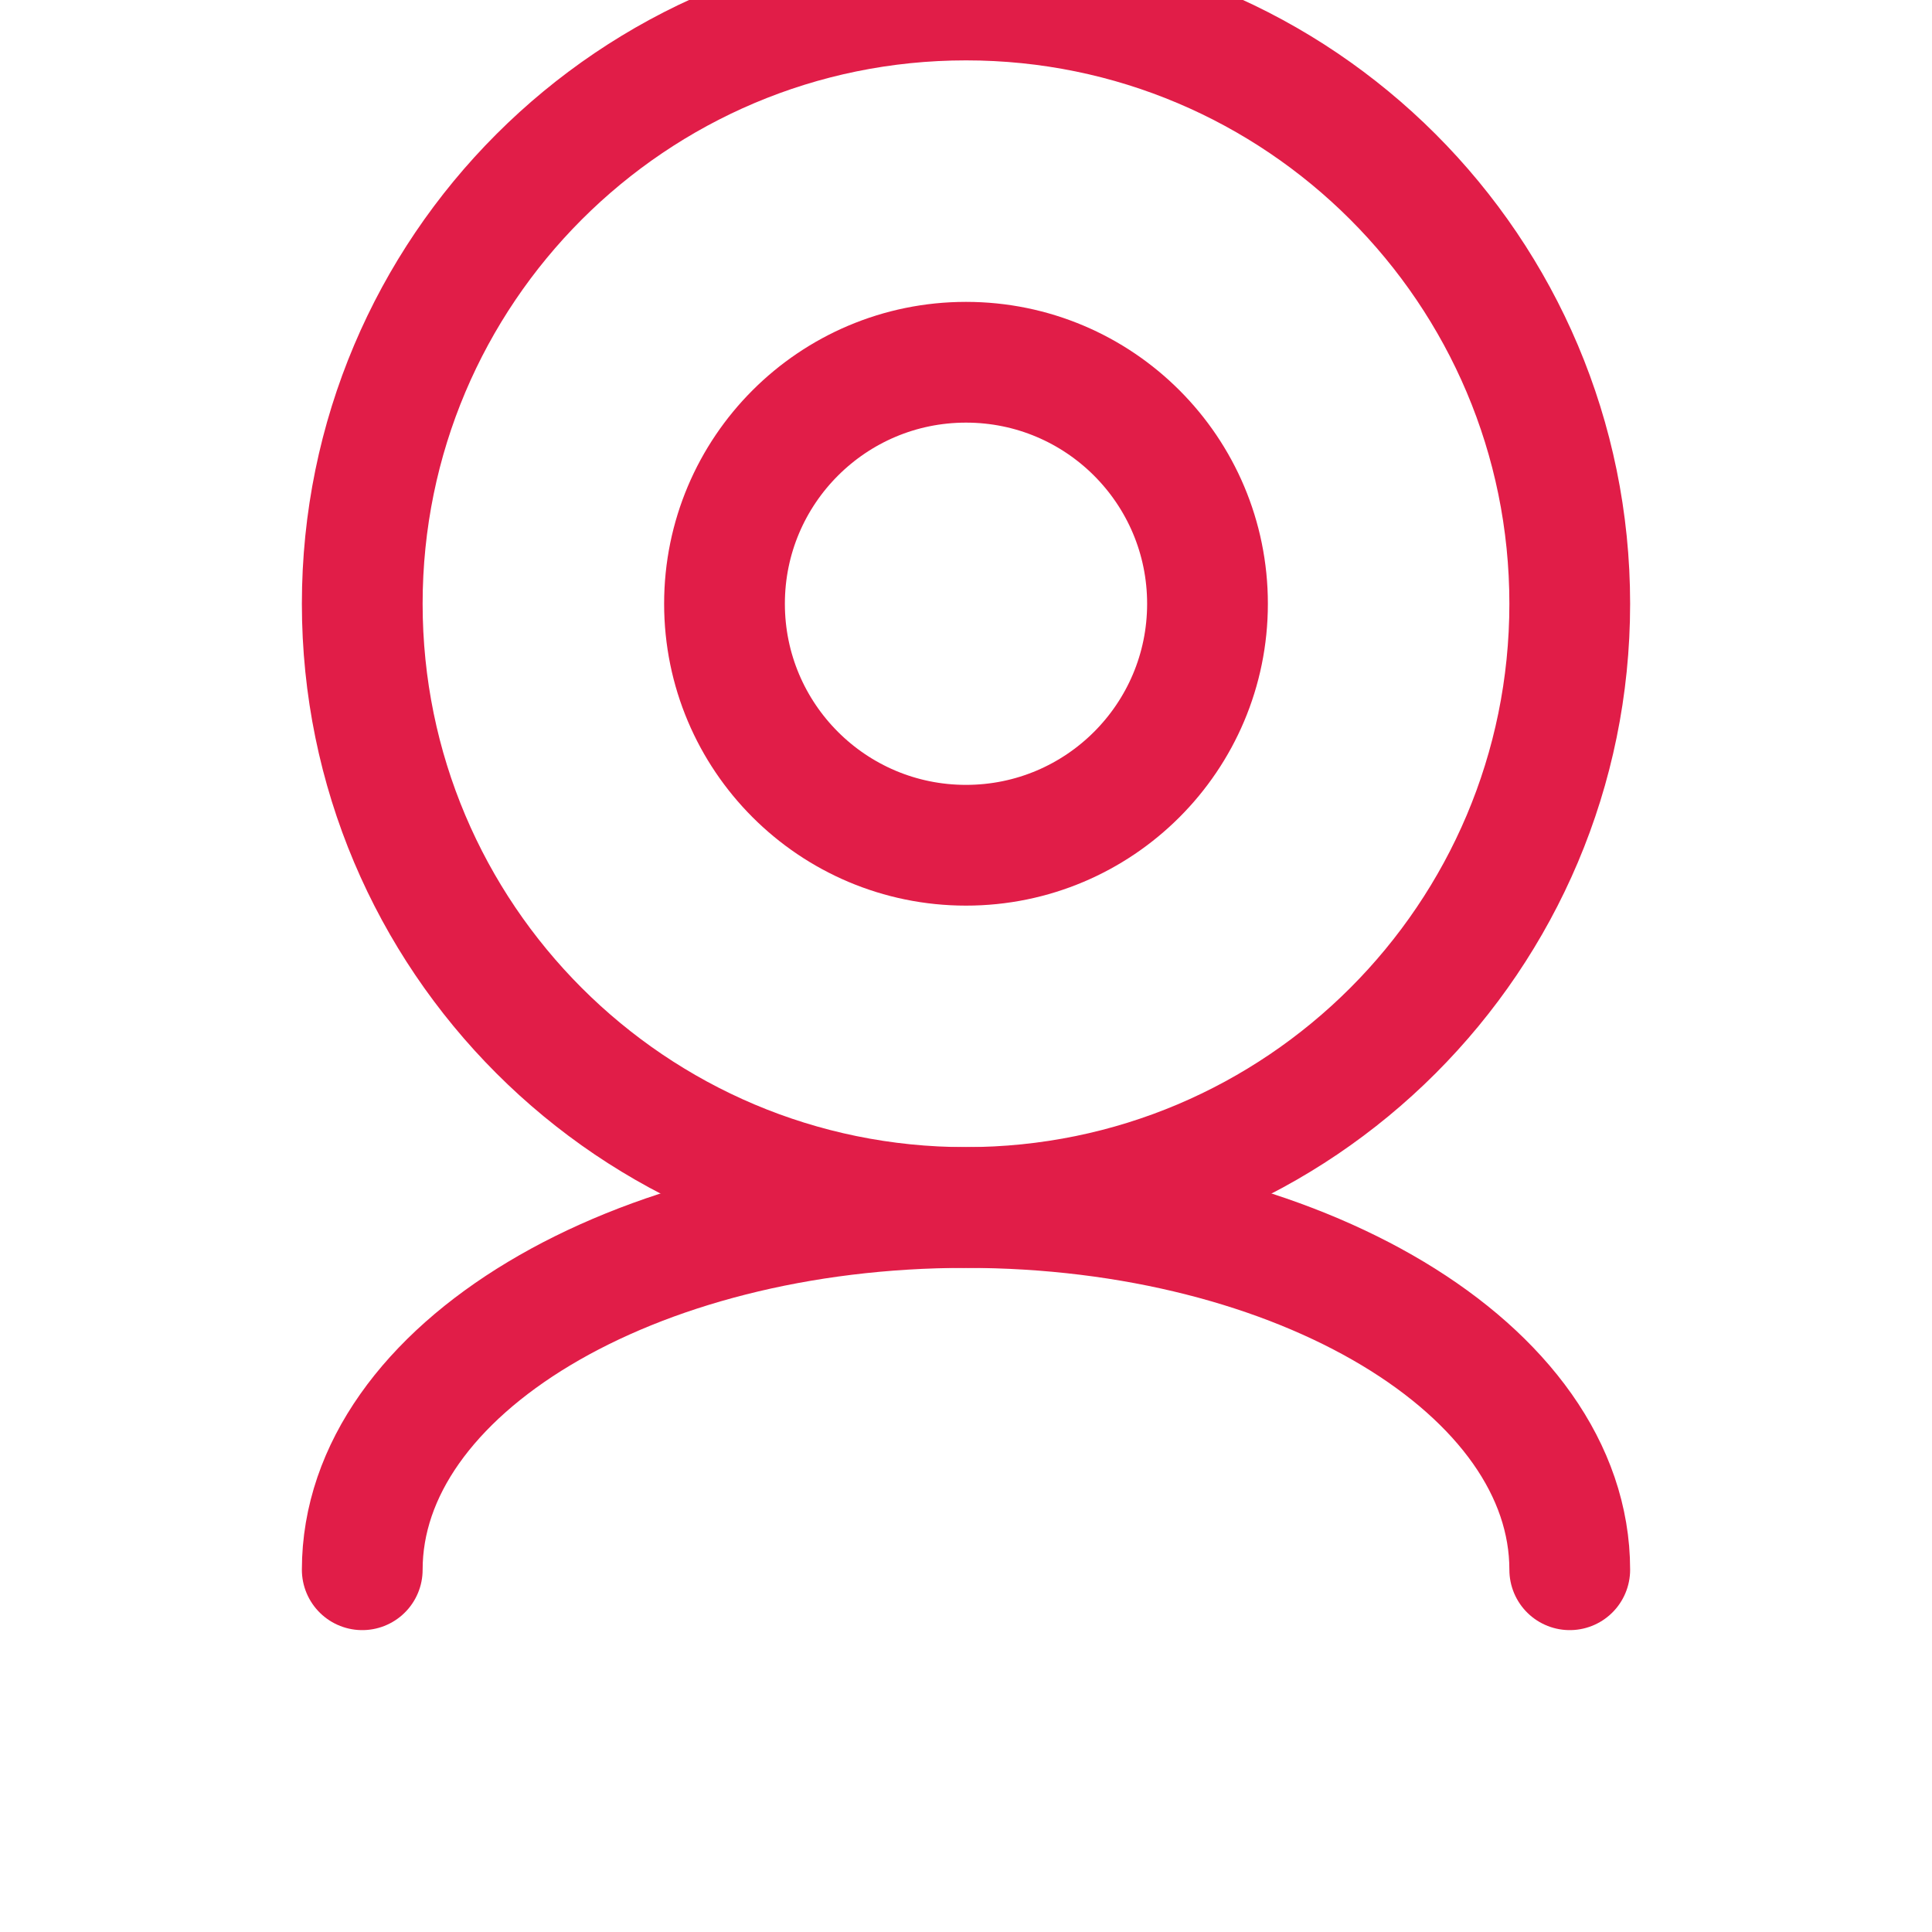
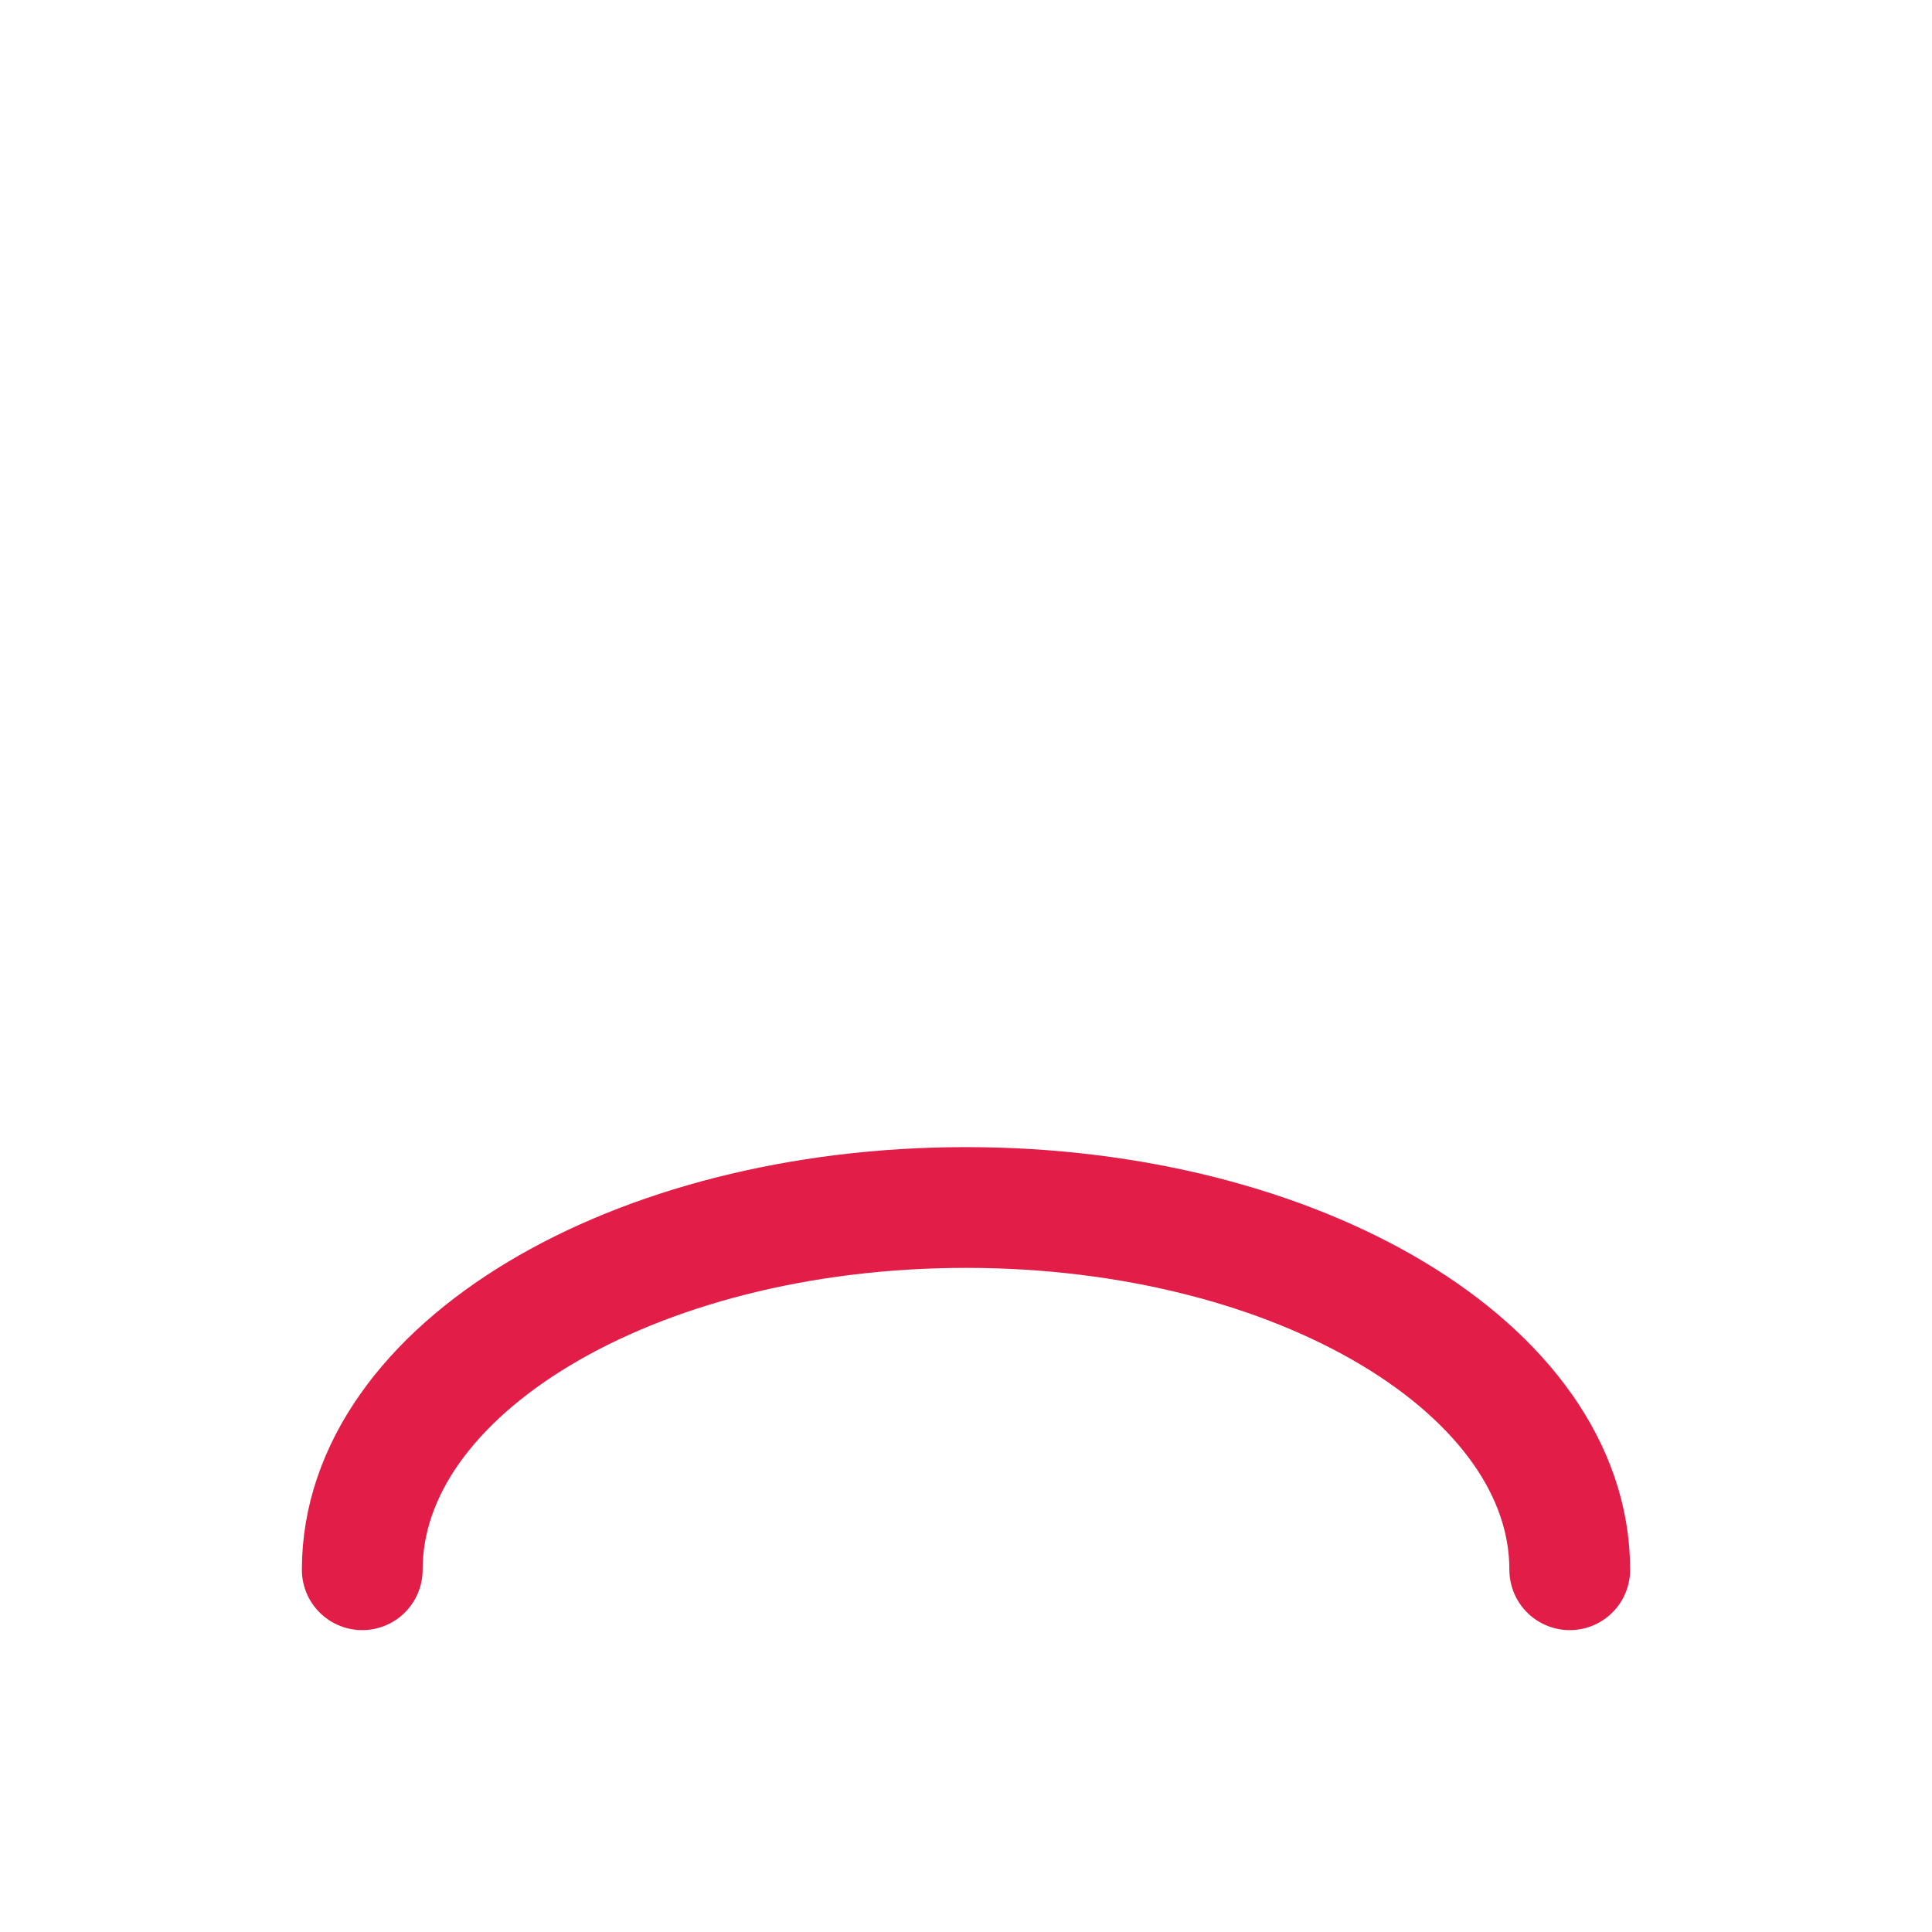
<svg xmlns="http://www.w3.org/2000/svg" width="24" height="24" viewBox="0 0 24 24" fill="none">
-   <path d="M12 4.5C10.343 4.5 9 5.843 9 7.5C9 9.157 10.343 10.5 12 10.5C13.657 10.5 15 9.157 15 7.5C15 5.843 13.657 4.5 12 4.5Z" stroke="#E11D48" stroke-width="1.5" stroke-linecap="round" stroke-linejoin="round" />
-   <path d="M19.5 7.5C19.5 11.642 16.142 15 12 15C7.858 15 4.5 11.642 4.5 7.5C4.5 3.358 7.858 0 12 0C16.142 0 19.5 3.358 19.5 7.5Z" stroke="#E11D48" stroke-width="1.5" stroke-linecap="round" stroke-linejoin="round" />
  <path d="M4.5 19.5C4.5 17.015 7.858 15 12 15C16.142 15 19.5 17.015 19.5 19.5" stroke="#E11D48" stroke-width="1.5" stroke-linecap="round" stroke-linejoin="round" />
</svg>